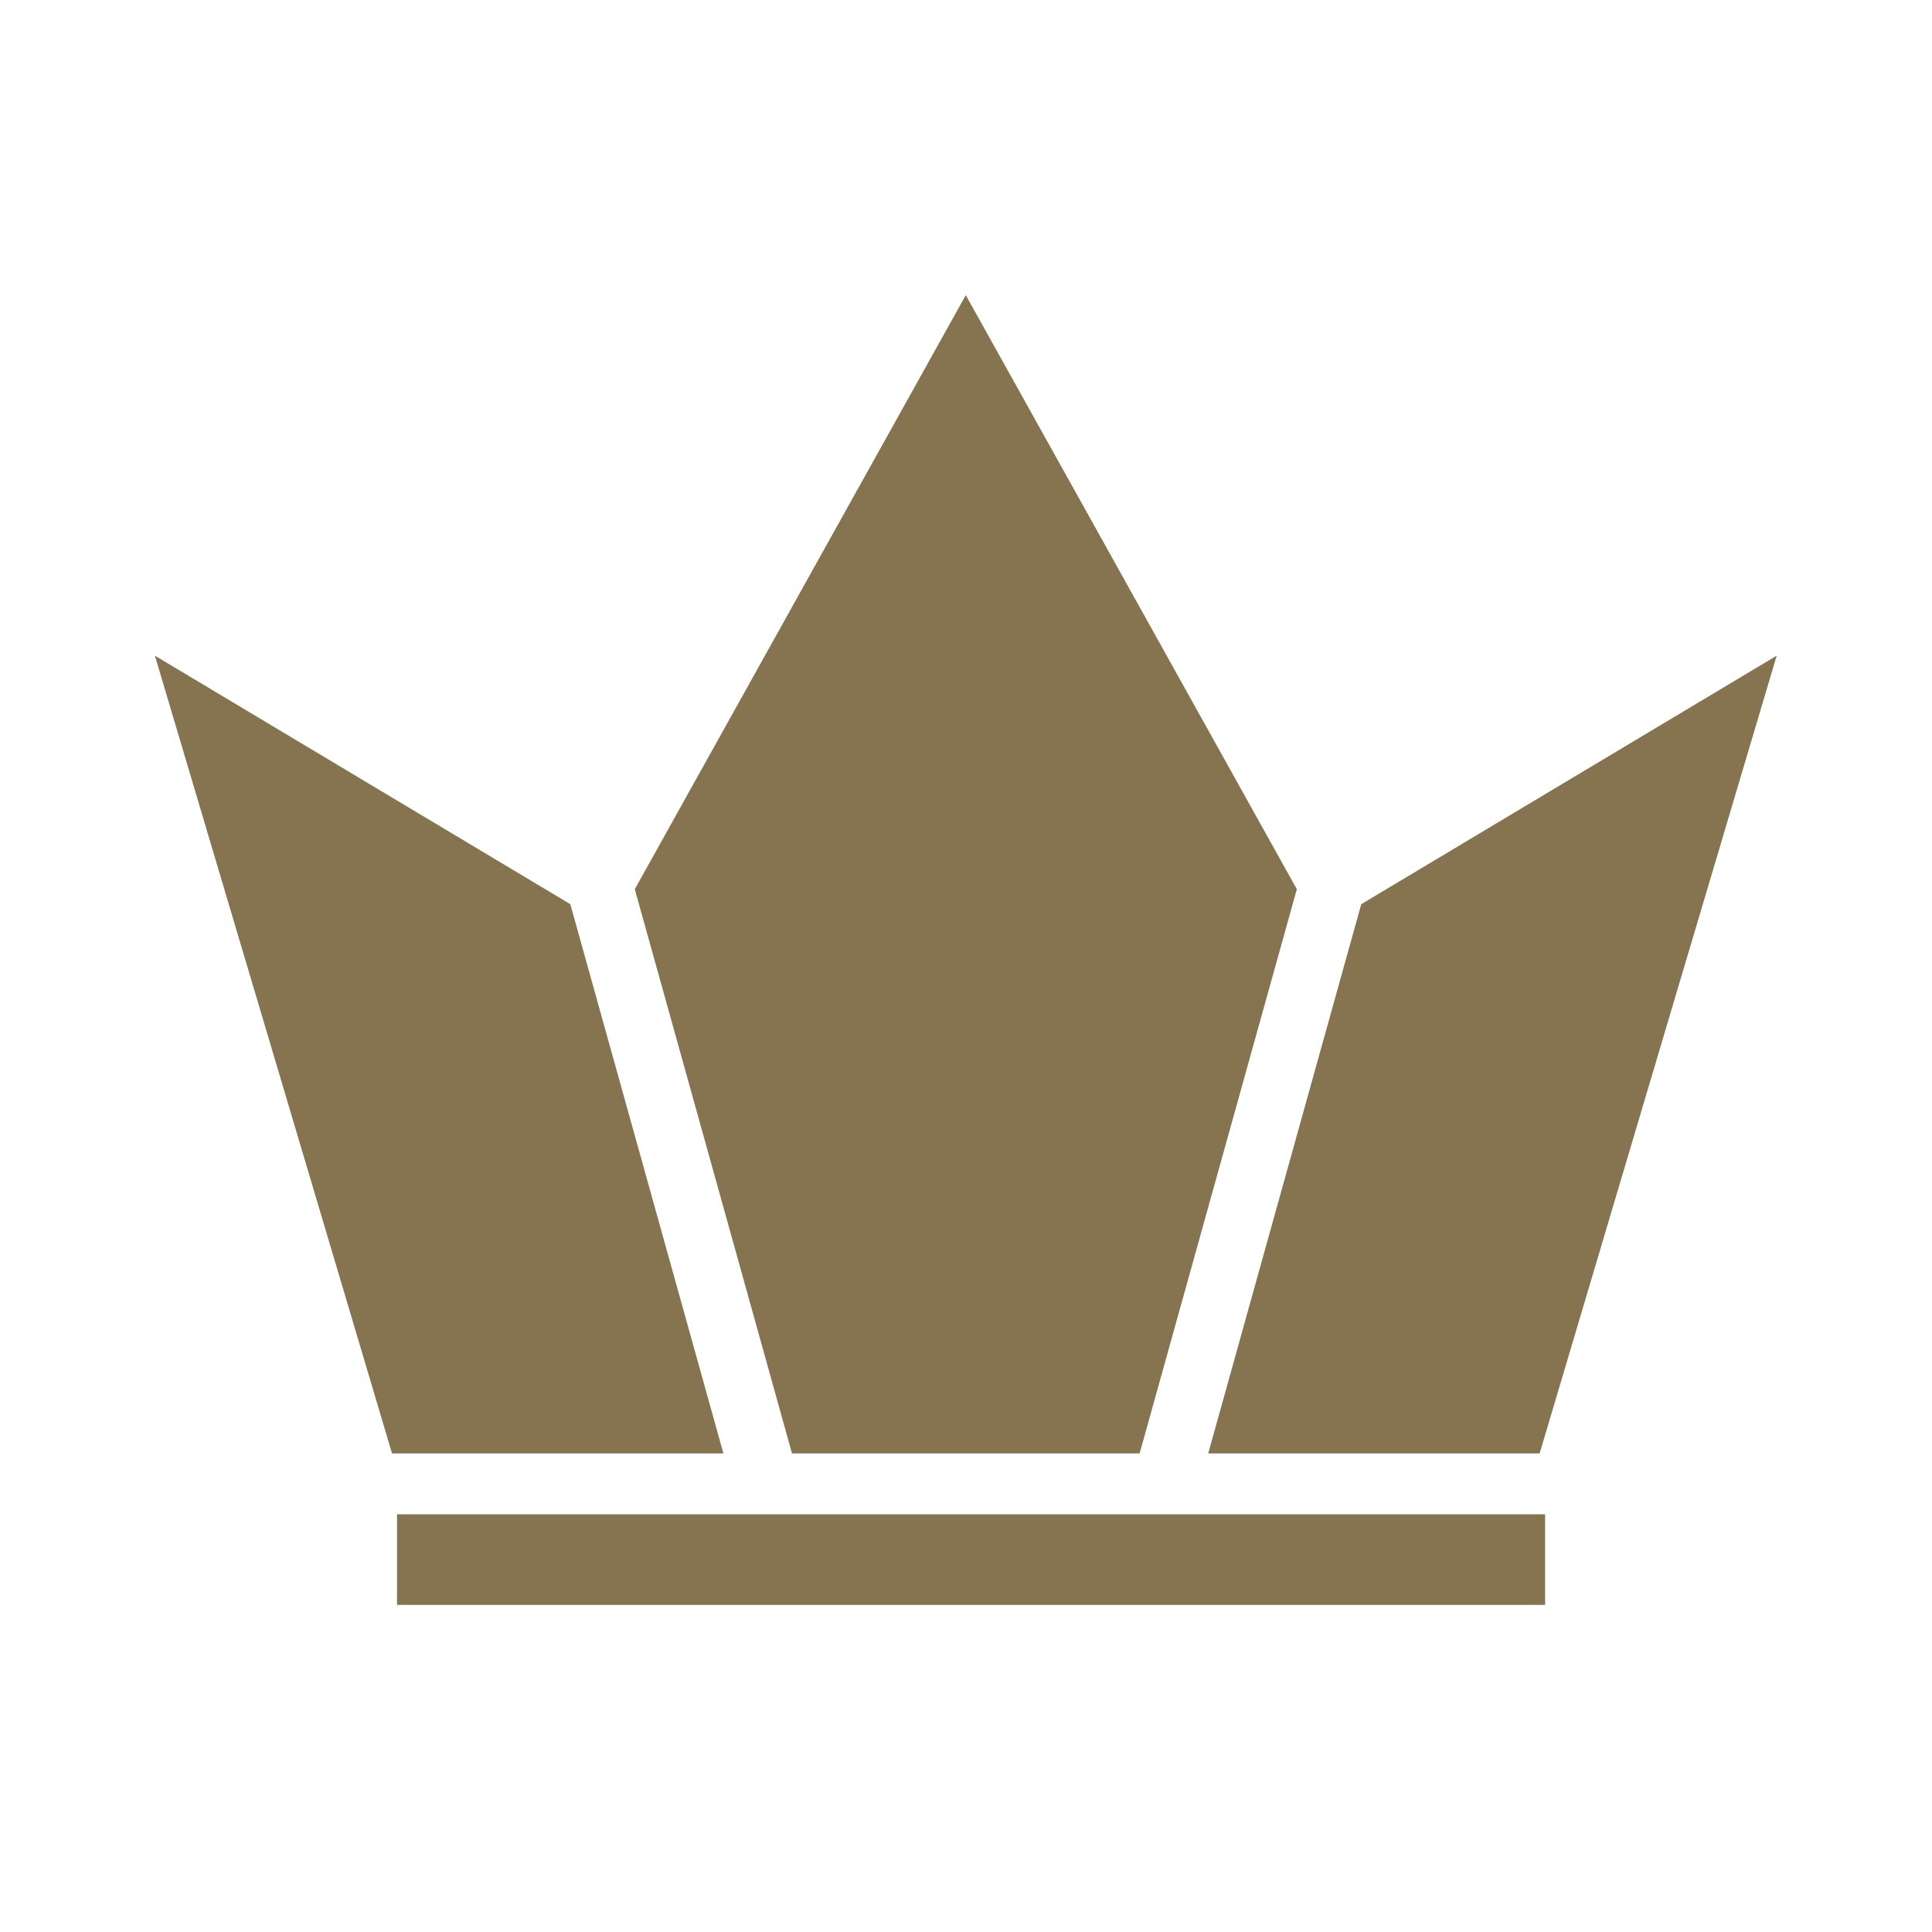
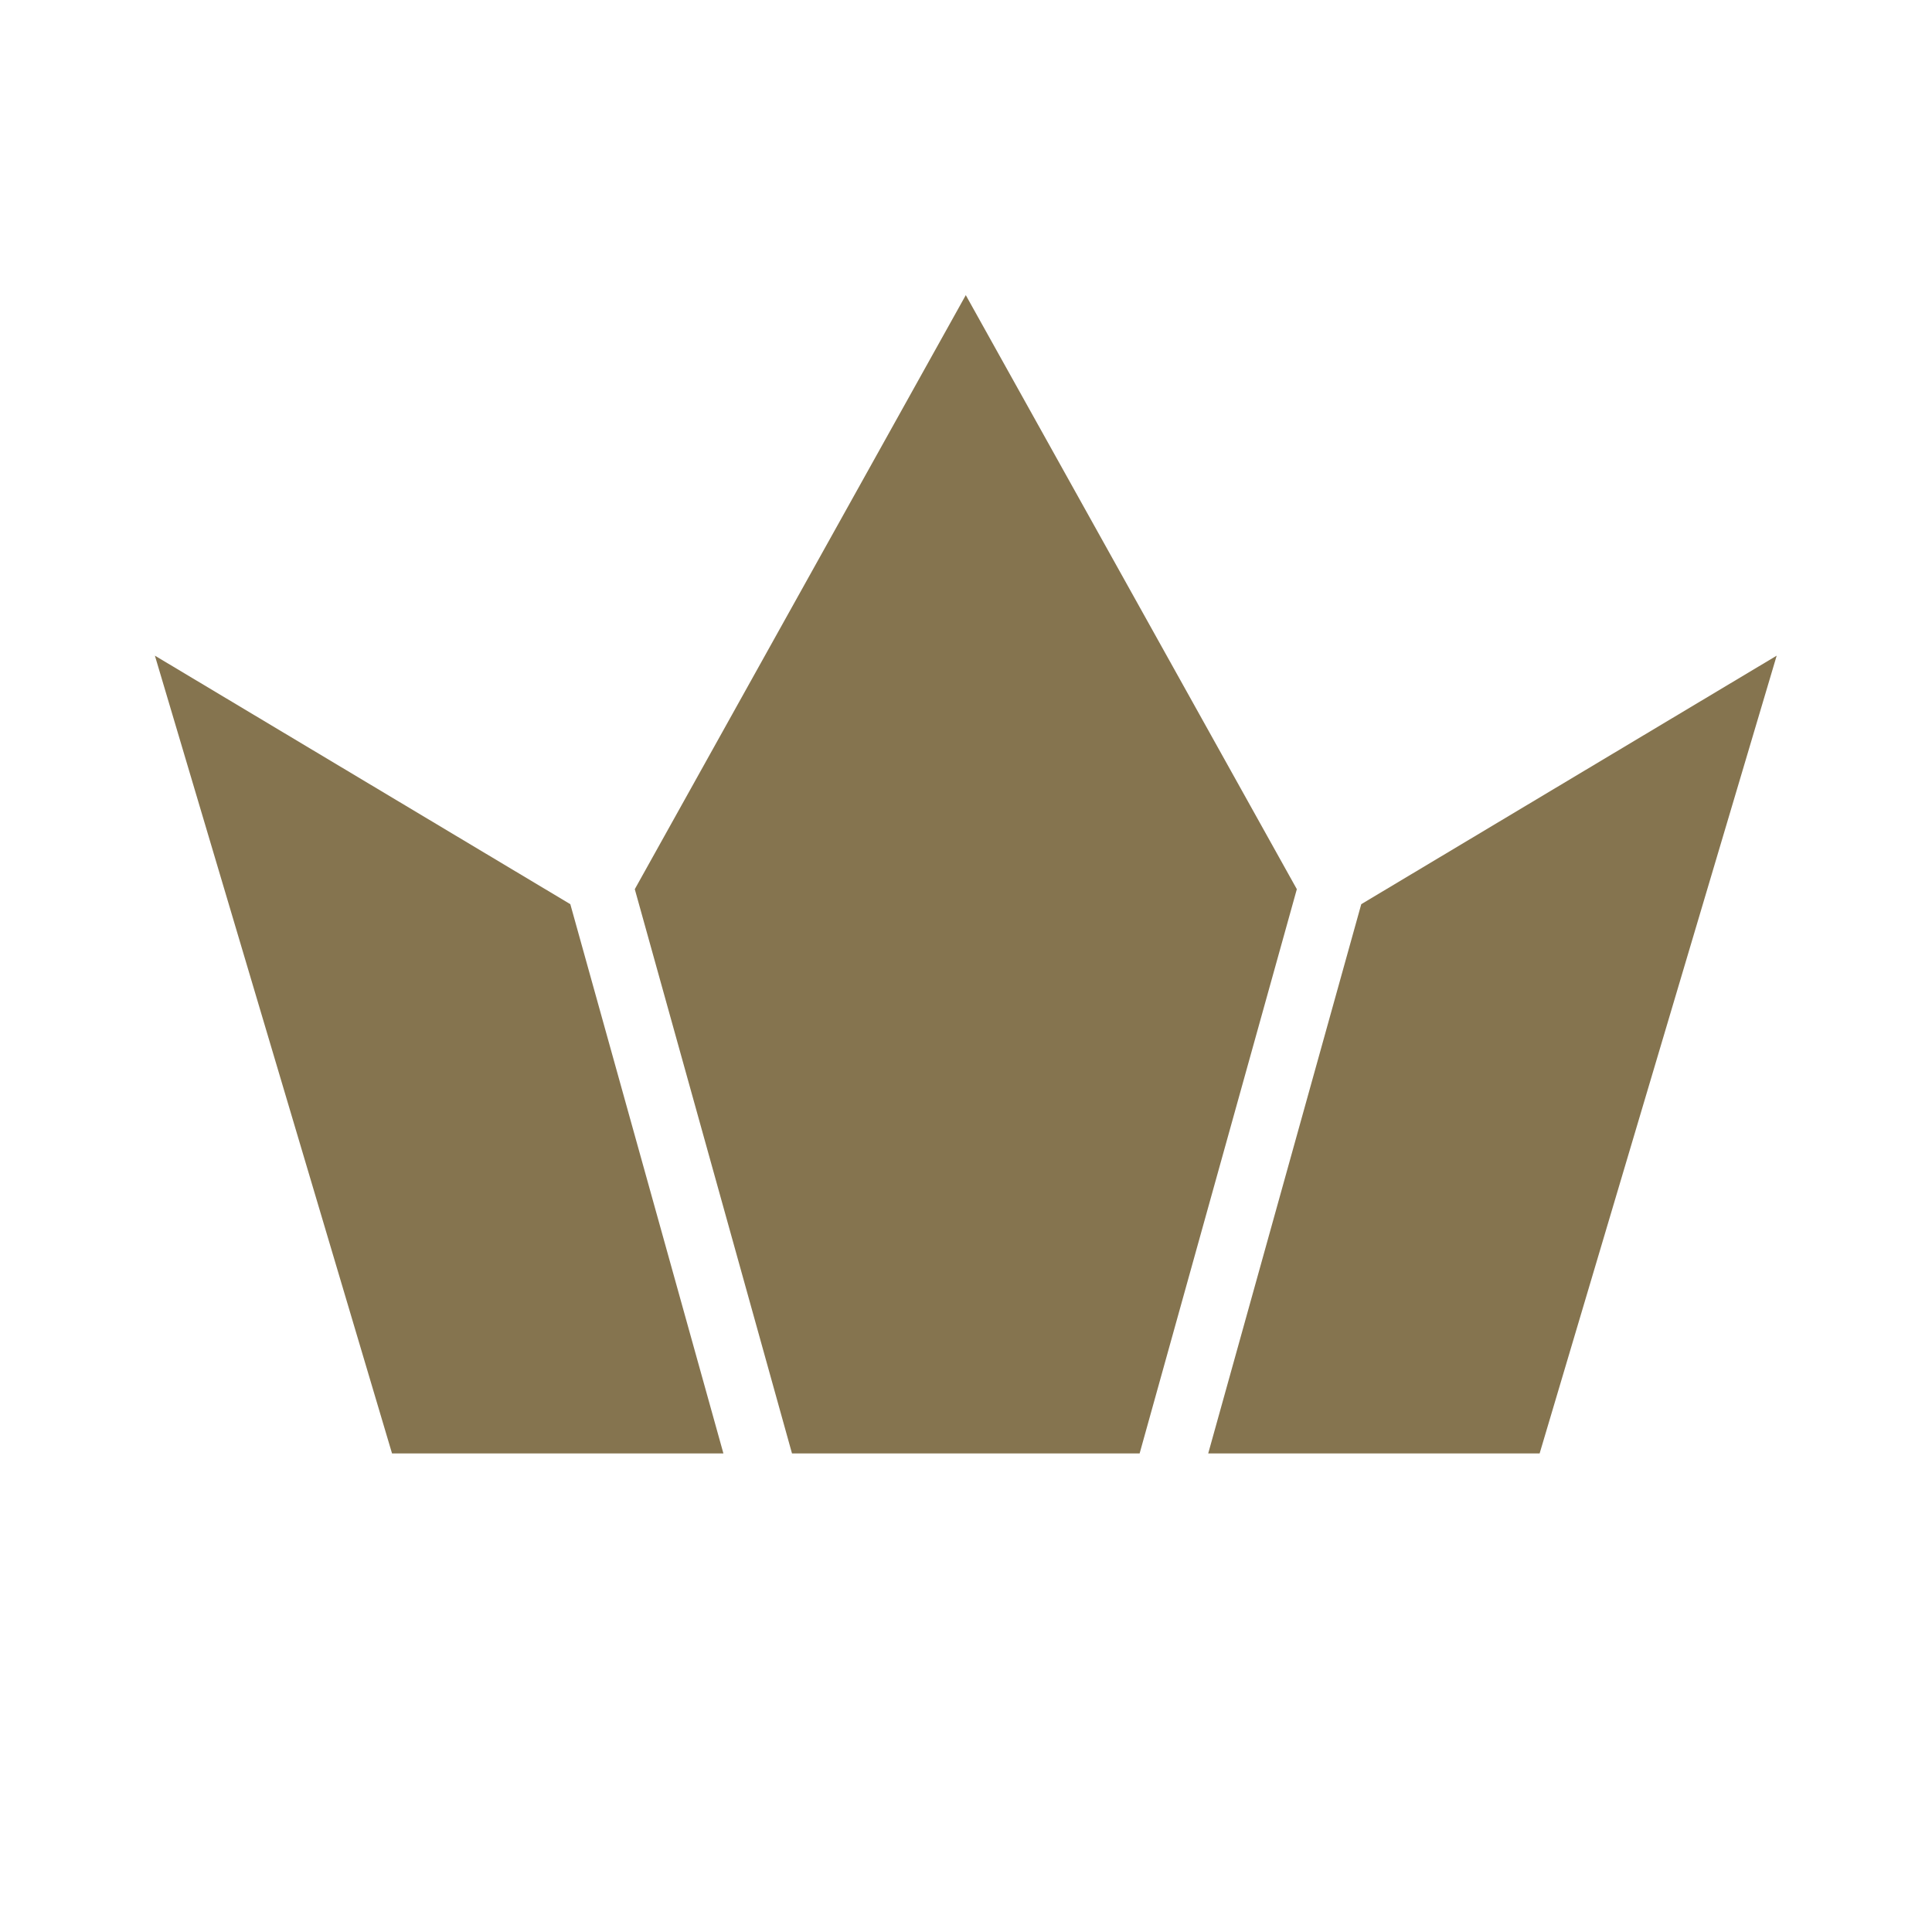
<svg xmlns="http://www.w3.org/2000/svg" width="46" height="46" viewBox="0 0 46 46" fill="none">
  <path d="M22.995 7.027L30.877 21.171L27.134 34.605H18.857L15.114 21.171L22.995 7.027ZM3.688 15.611L13.579 21.528L17.224 34.605H9.334L3.688 15.611ZM36.658 34.605H28.767L32.411 21.528L42.302 15.611L36.658 34.605Z" fill="#85744F" />
-   <path d="M36.788 36.055H9.453V38.212H36.788V36.055Z" fill="#85744F" />
</svg>